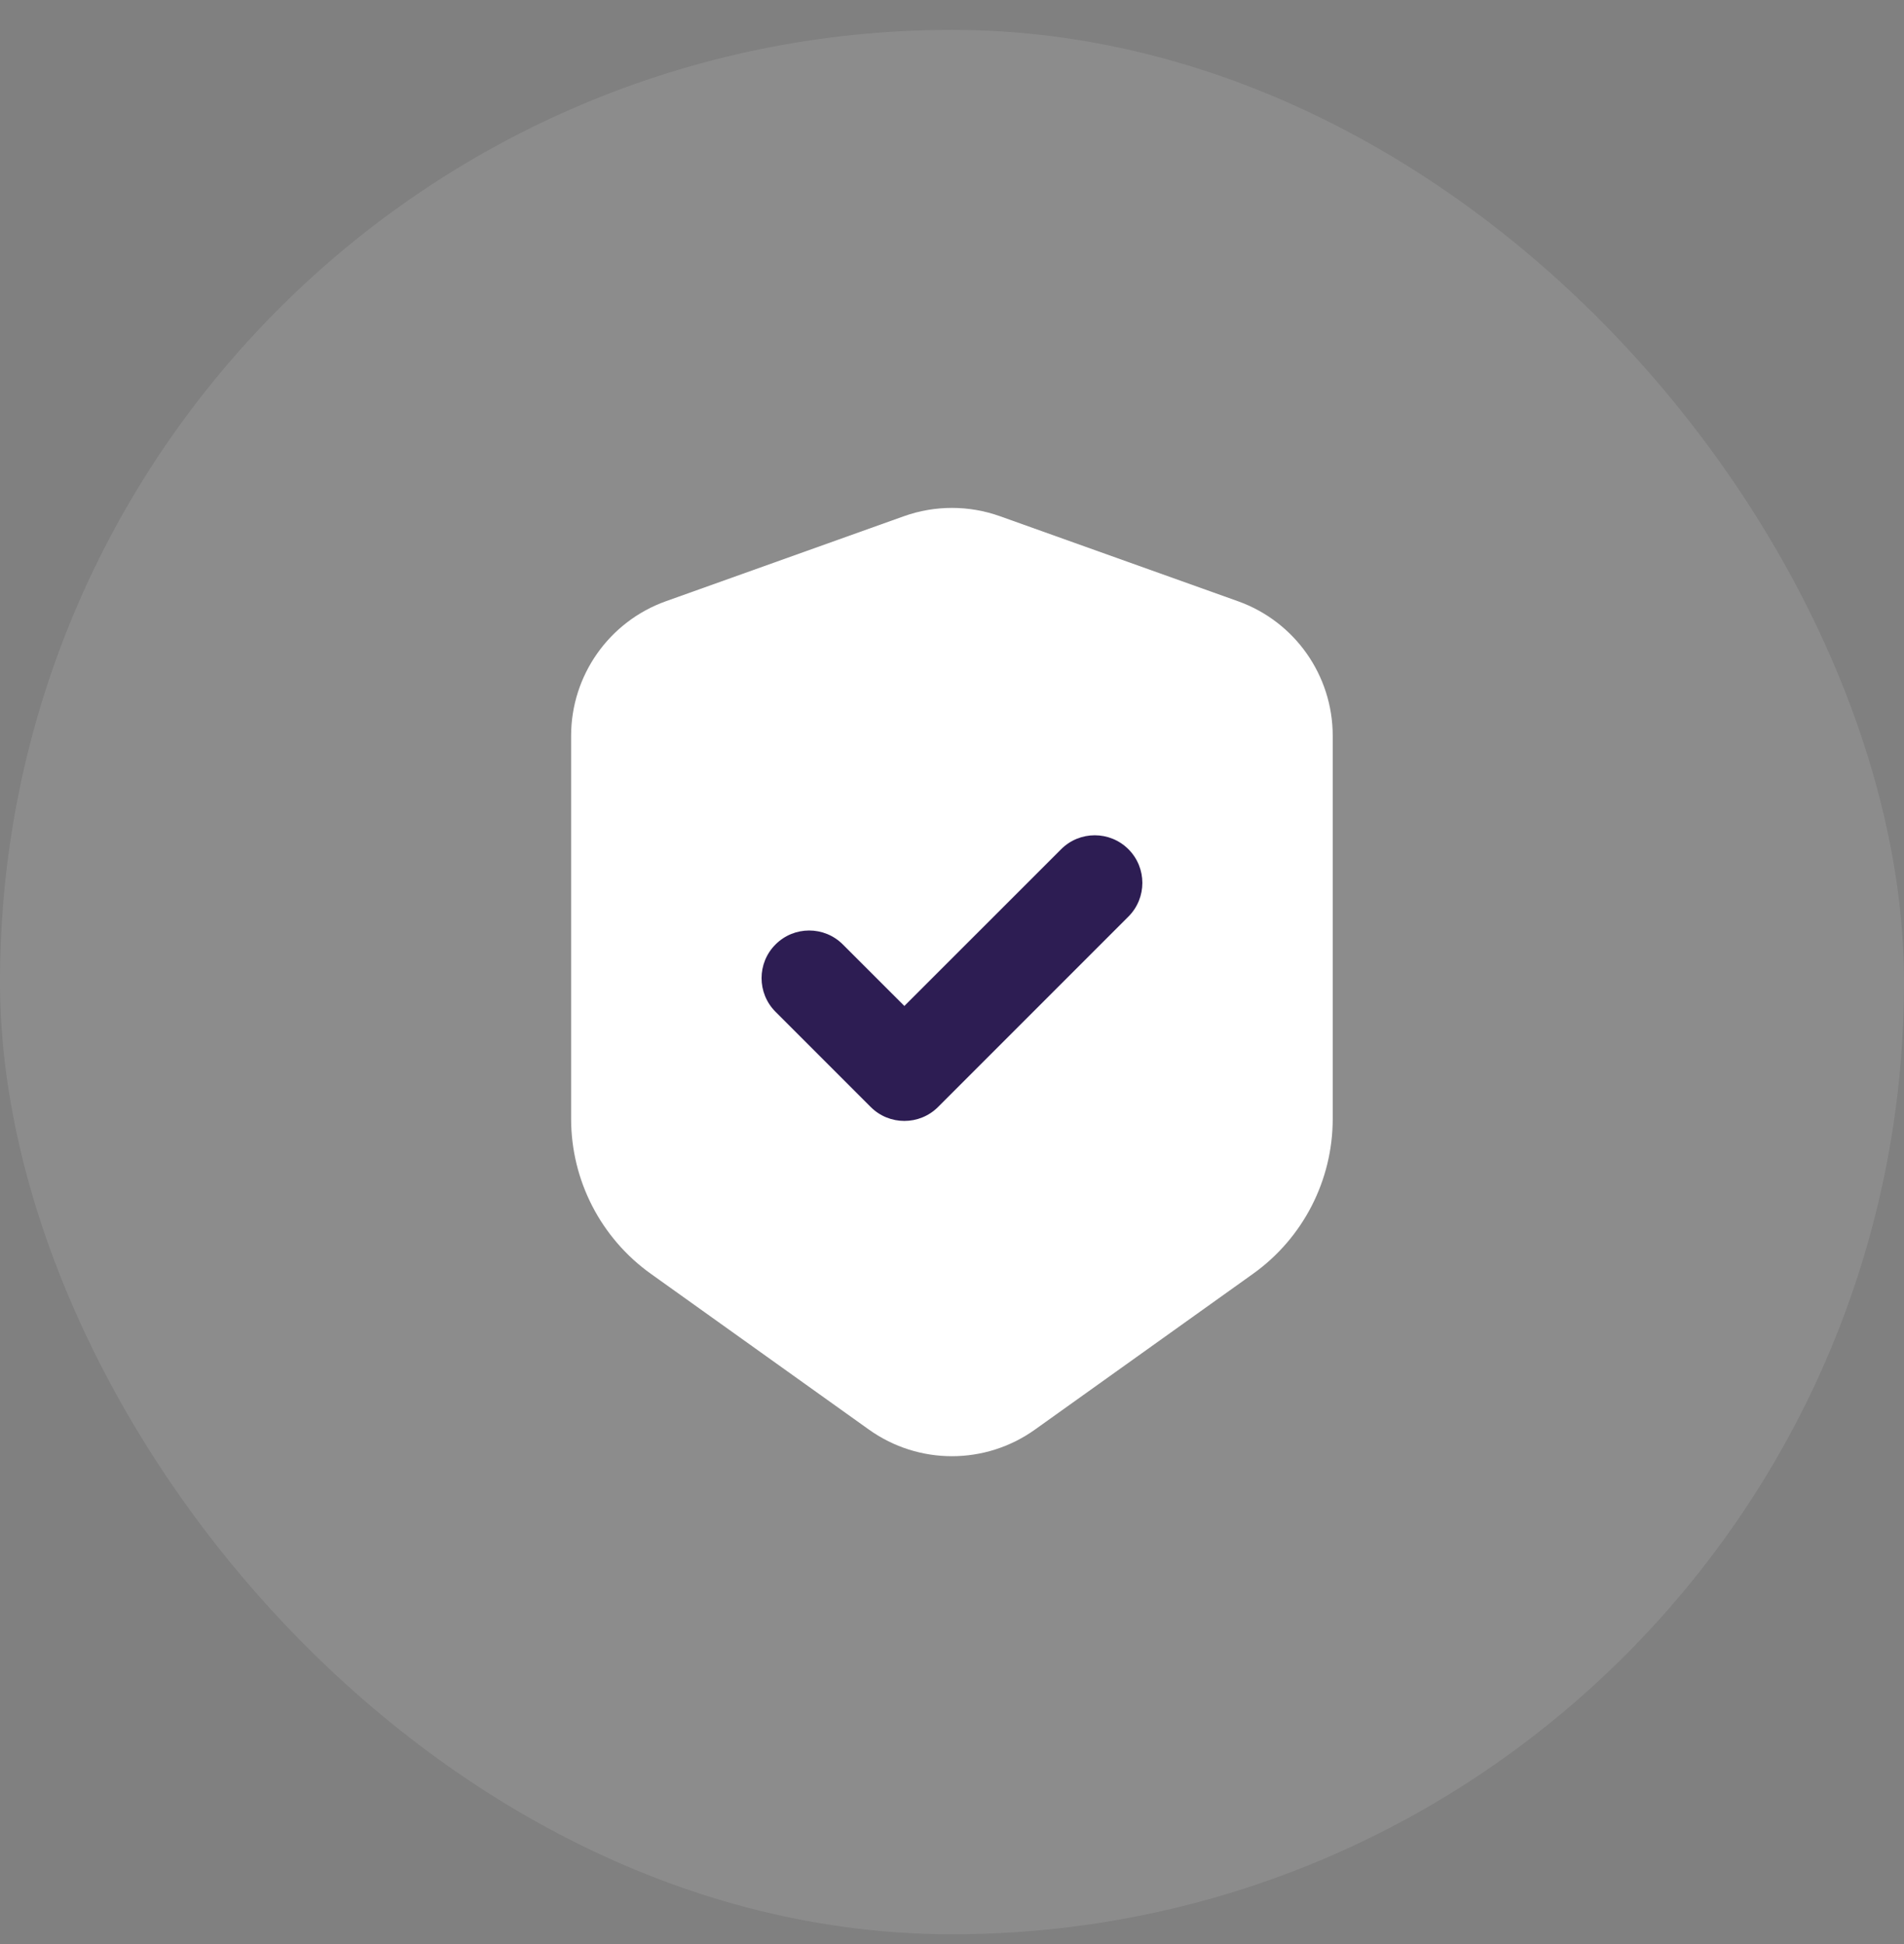
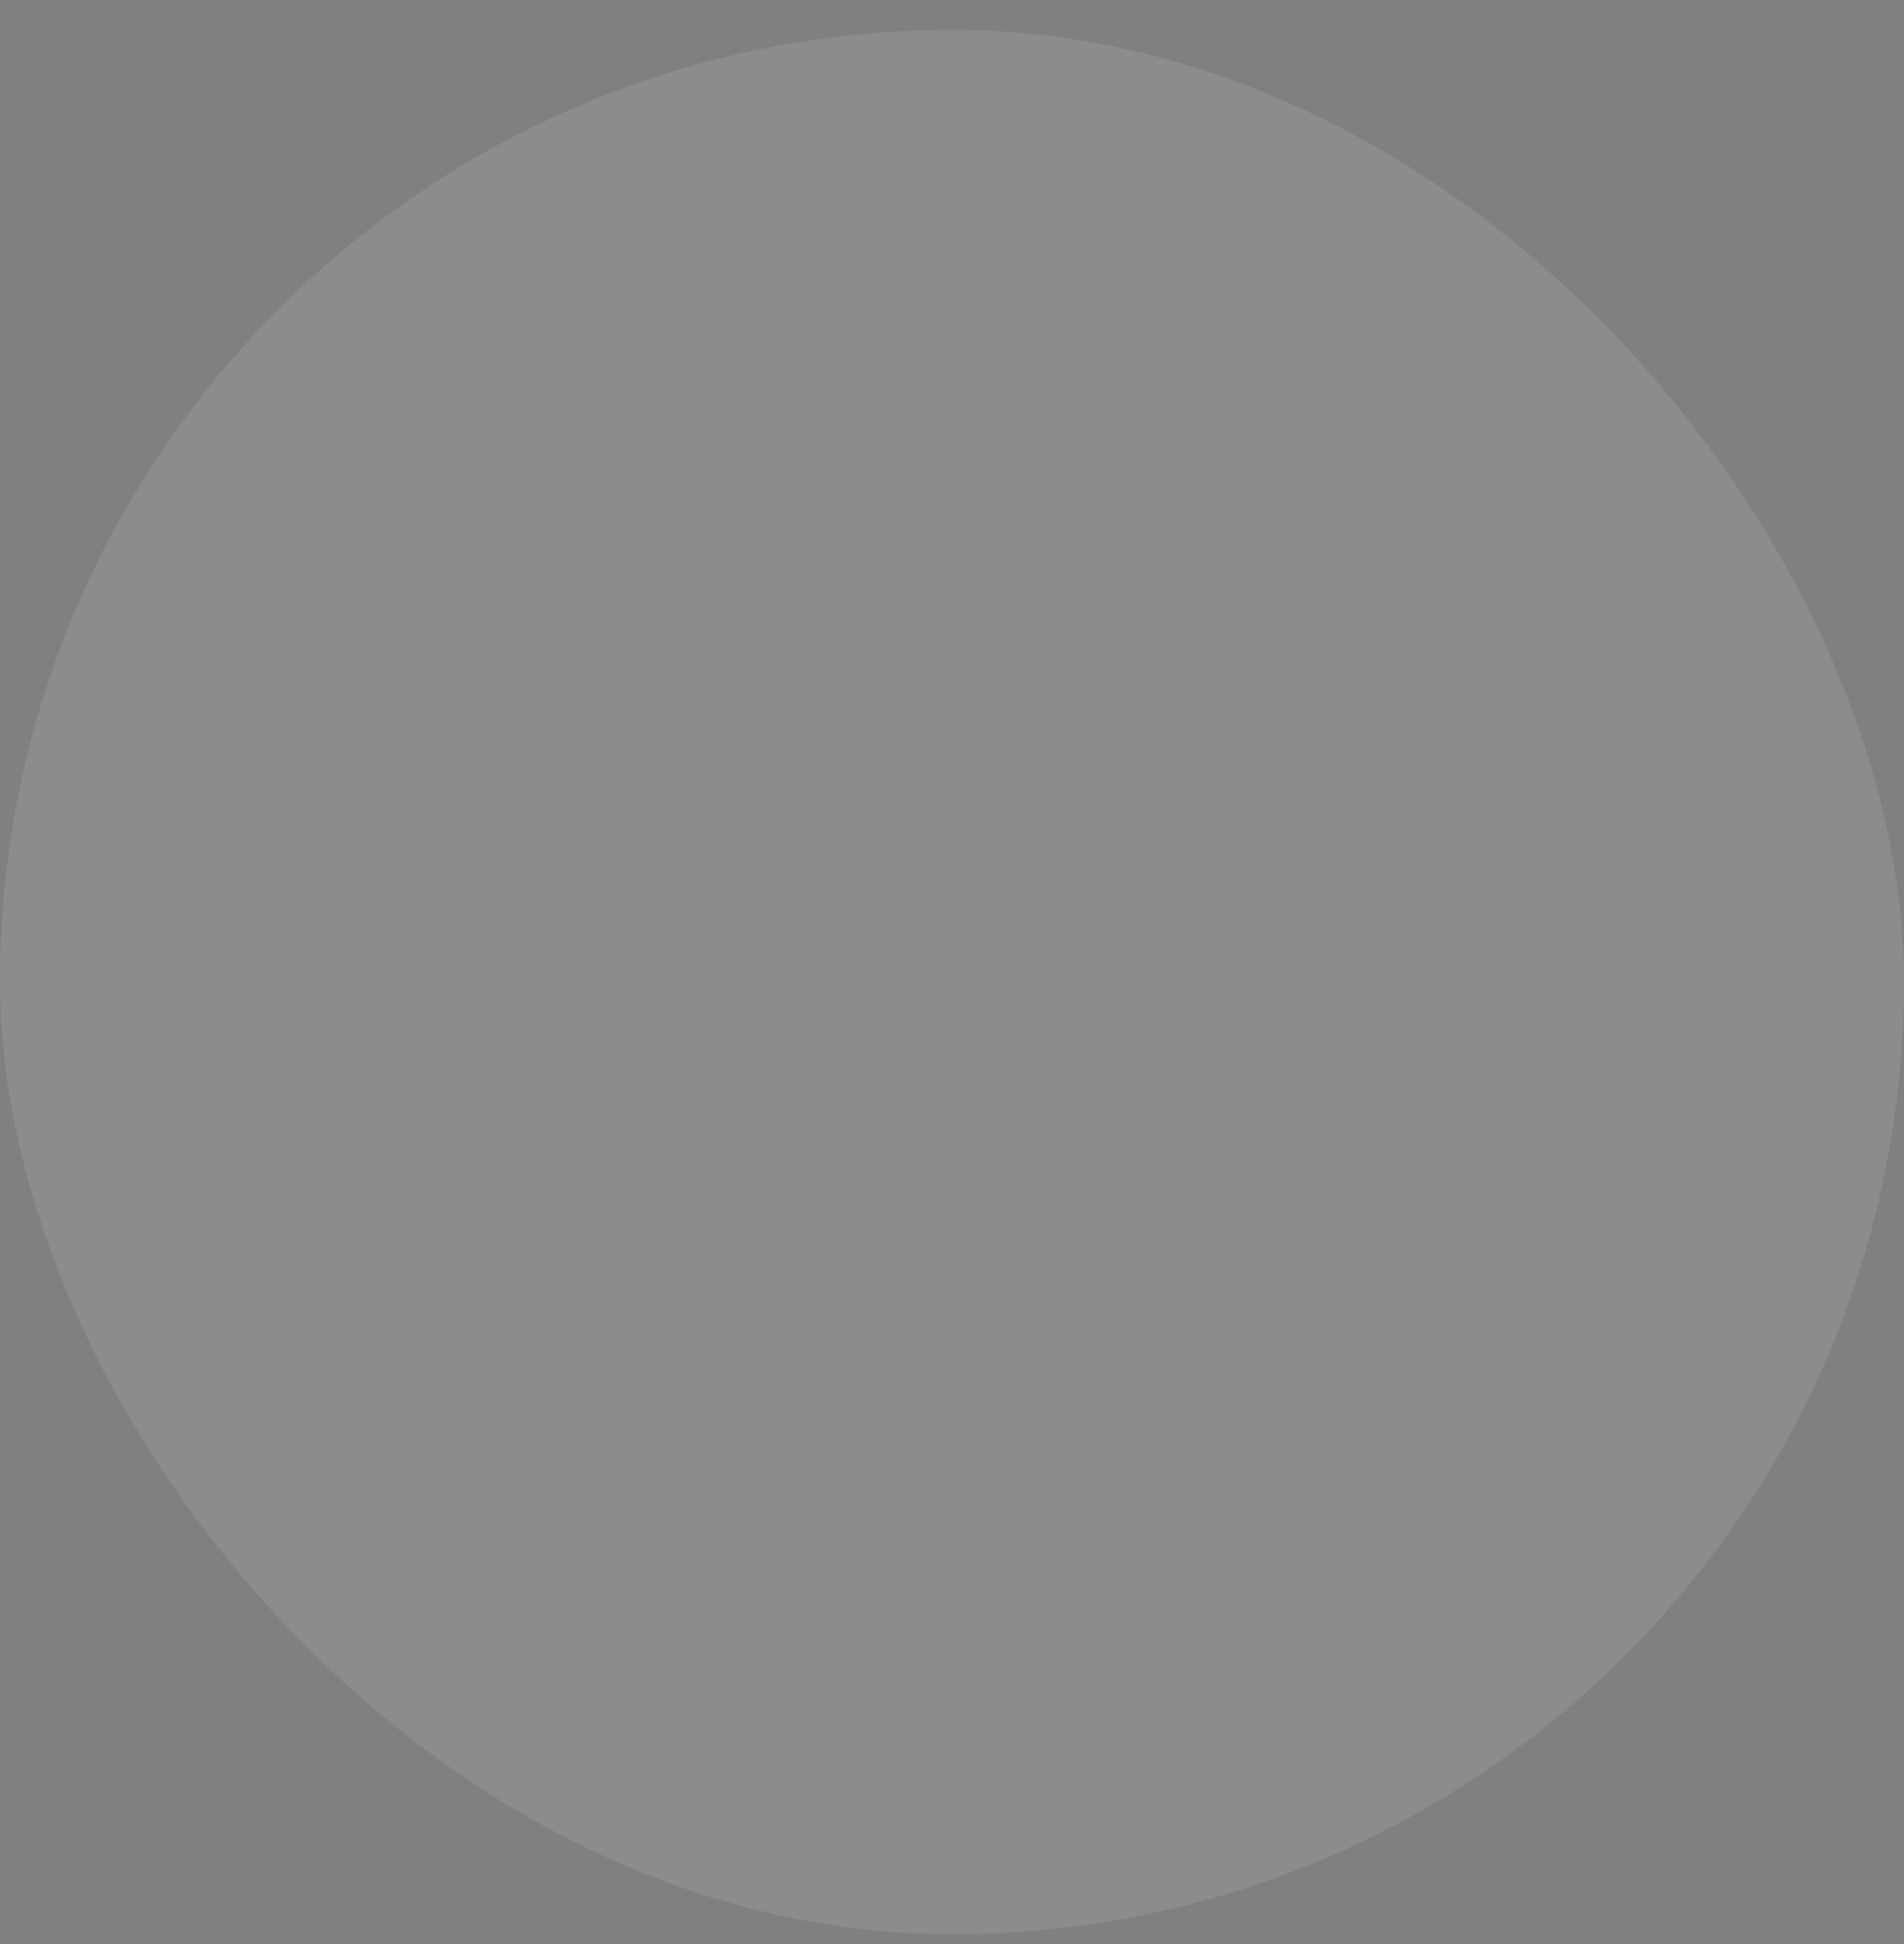
<svg xmlns="http://www.w3.org/2000/svg" width="48" height="49" viewBox="0 0 48 49" fill="none">
  <rect x="0" y="0" width="48" height="49" fill="#808080" stroke="none" />
  <rect y="0.753" width="48" height="48" rx="24" fill="white" fill-opacity="0.1" />
-   <path fill-rule="evenodd" clip-rule="evenodd" d="M22.788 13.011L16.788 15.154C15.355 15.666 14.398 17.023 14.398 18.545V28.201C14.398 29.751 15.147 31.206 16.409 32.107L21.906 36.033C23.158 36.927 24.839 36.927 26.091 36.033L31.588 32.107C32.85 31.206 33.598 29.751 33.598 28.201V18.545C33.598 17.023 32.642 15.666 31.209 15.154L25.209 13.011C24.426 12.732 23.571 12.732 22.788 13.011Z" fill="white" />
-   <path fill-rule="evenodd" clip-rule="evenodd" d="M26.751 21.405C27.219 20.936 27.979 20.936 28.448 21.405C28.916 21.873 28.916 22.633 28.448 23.102L23.648 27.902C23.179 28.37 22.419 28.37 21.951 27.902L19.551 25.502C19.082 25.033 19.082 24.273 19.551 23.805C20.019 23.336 20.779 23.336 21.248 23.805L22.799 25.355L26.751 21.405Z" fill="#2D1D53" />
</svg>